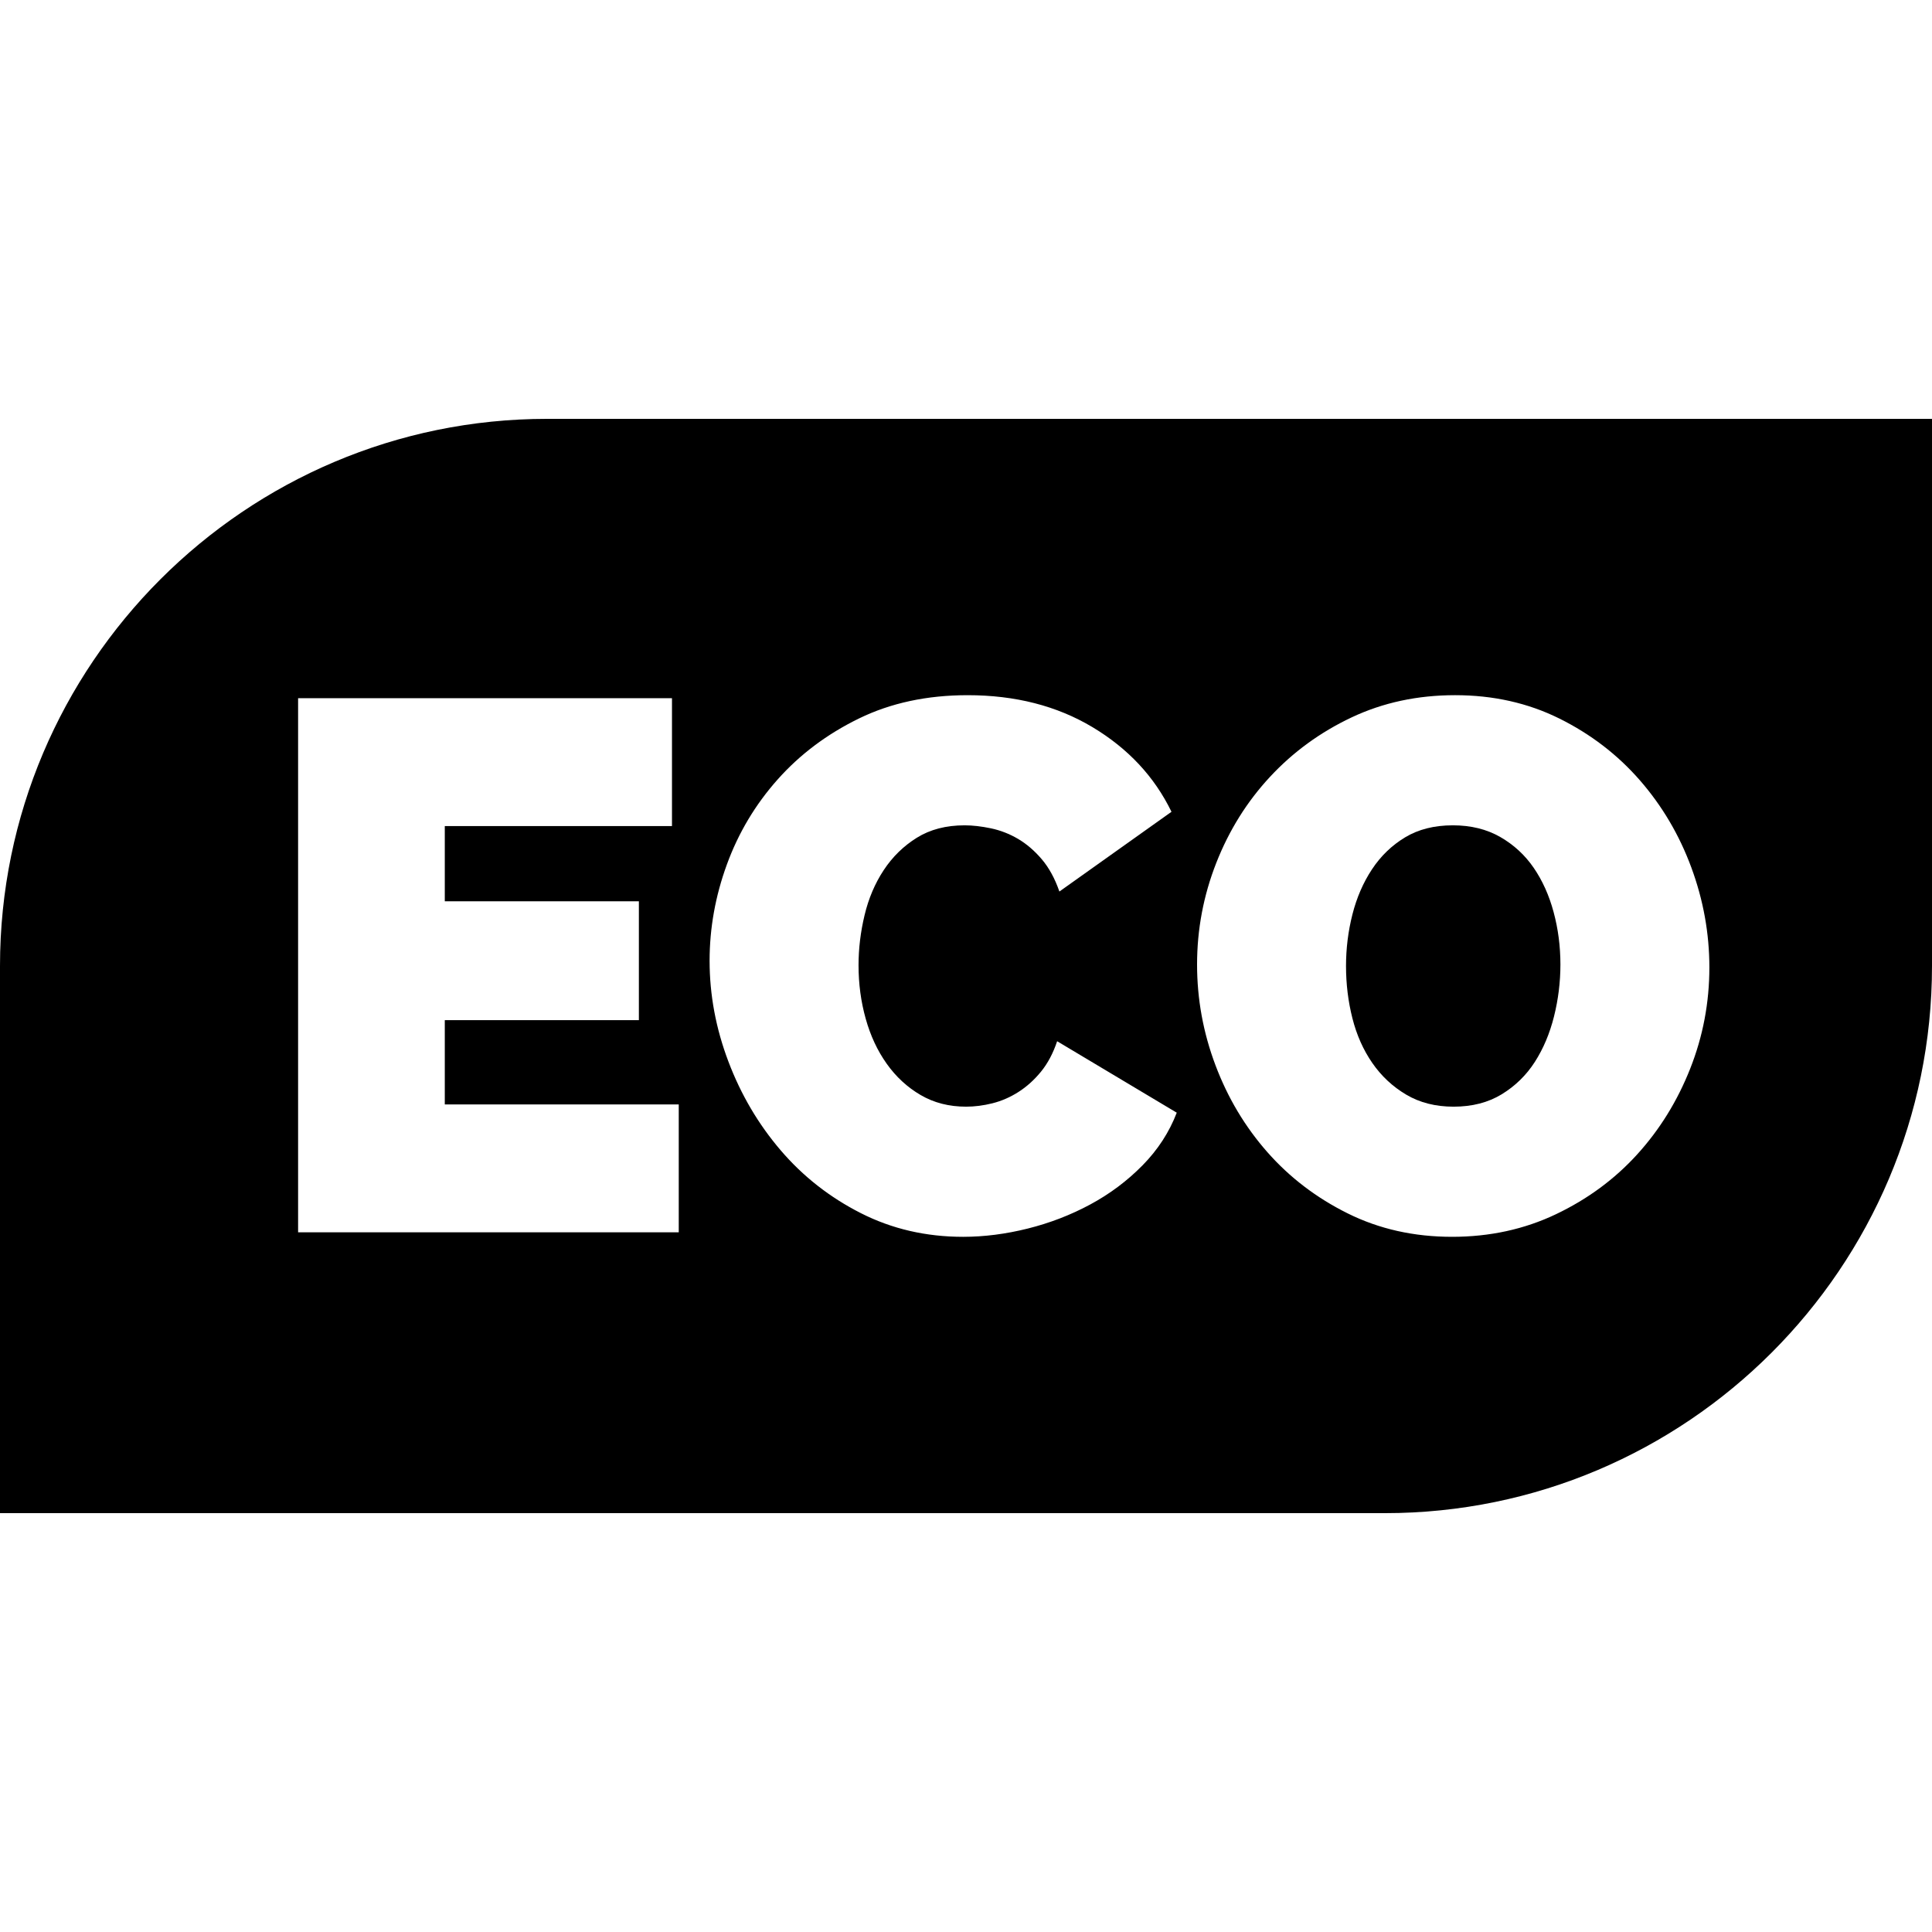
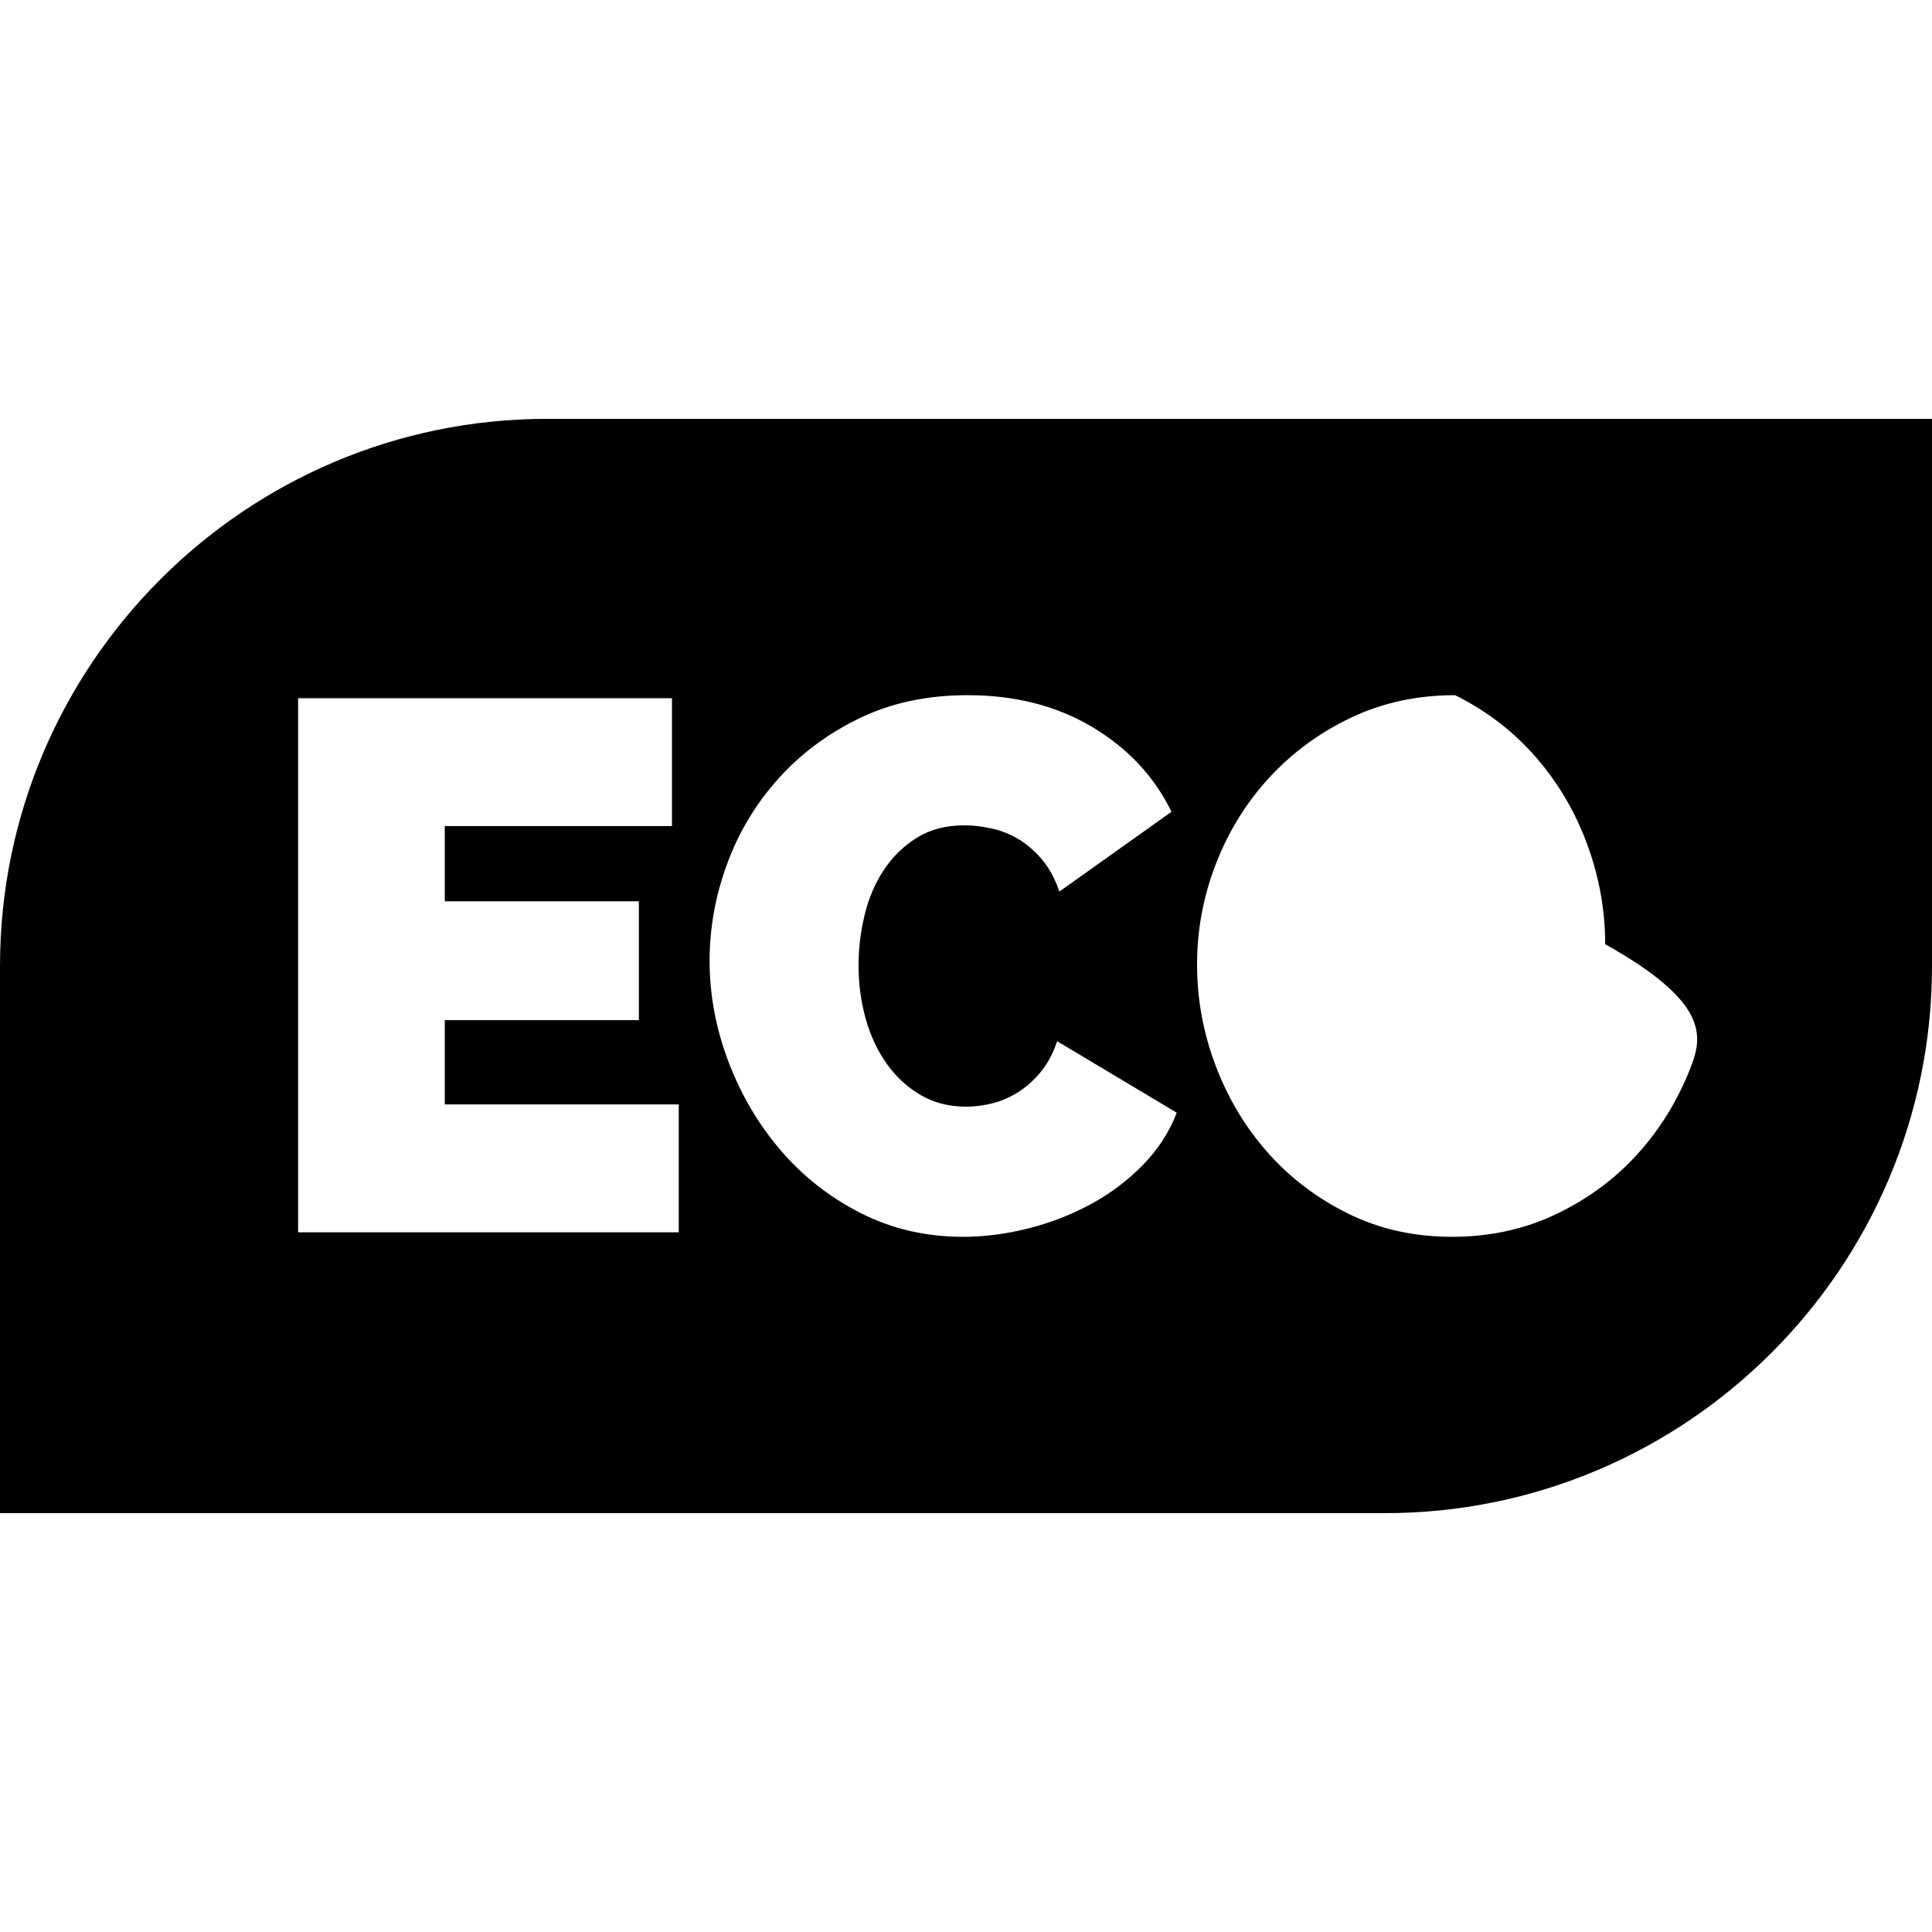
<svg xmlns="http://www.w3.org/2000/svg" id="Capa_1" x="0px" y="0px" viewBox="0 0 512 512" style="enable-background:new 0 0 512 512;" xml:space="preserve">
  <g>
    <g>
-       <path d="M411.731,241.746c-1.194-4.452-2.958-8.374-5.281-11.763c-2.327-3.389-5.283-6.111-8.872-8.173 c-3.589-2.06-7.775-3.091-12.56-3.091c-4.919,0-9.14,1.066-12.66,3.19c-3.523,2.128-6.448,4.953-8.772,8.473 c-2.327,3.523-4.056,7.51-5.183,11.962c-1.131,4.455-1.694,9.005-1.694,13.656c0,4.784,0.564,9.404,1.694,13.855 c1.128,4.454,2.891,8.407,5.283,11.862c2.392,3.458,5.383,6.249,8.971,8.374c3.588,2.127,7.775,3.189,12.559,3.189 c4.916,0,9.171-1.096,12.759-3.289c3.589-2.193,6.51-5.049,8.772-8.572c2.258-3.52,3.953-7.541,5.084-12.062 c1.128-4.517,1.695-9.102,1.695-13.756C413.526,250.817,412.928,246.201,411.731,241.746z" />
-     </g>
+       </g>
  </g>
  <g>
    <g>
-       <path d="M145,111C65.047,111,0,176.047,0,256v145h367c79.953,0,145-65.047,145-145V111H145z M179.876,326.573H79V185.028h99.082 v33.891h-60.207v19.936h51.435v31.499h-51.435v22.329h62.001V326.573z M302.781,308.831c-4.056,4.12-8.672,7.575-13.855,10.366 c-5.184,2.792-10.7,4.919-16.547,6.38c-5.85,1.461-11.563,2.193-17.145,2.193c-9.837,0-18.873-2.094-27.113-6.28 c-8.243-4.187-15.32-9.734-21.232-16.647c-5.915-6.909-10.535-14.752-13.855-23.525c-3.324-8.772-4.984-17.674-4.984-26.714 c0-8.637,1.526-17.145,4.585-25.518c3.056-8.374,7.541-15.881,13.457-22.528c5.912-6.644,13.089-12.027,21.531-16.147 c8.438-4.119,18.042-6.18,28.807-6.18c12.625,0,23.656,2.825,33.094,8.473c9.435,5.651,16.413,13.127,20.933,22.428 l-29.705,21.132c-1.196-3.455-2.76-6.312-4.685-8.573c-1.928-2.258-4.022-4.052-6.28-5.382c-2.261-1.328-4.654-2.259-7.177-2.792 c-2.527-0.53-4.854-0.797-6.978-0.797c-4.919,0-9.14,1.097-12.66,3.289c-3.523,2.193-6.448,5.053-8.772,8.573 c-2.327,3.523-4.022,7.51-5.084,11.962c-1.066,4.454-1.595,8.871-1.595,13.257c0,4.919,0.629,9.638,1.894,14.155 c1.262,4.52,3.121,8.507,5.582,11.962c2.458,3.458,5.448,6.215,8.971,8.273c3.52,2.062,7.541,3.09,12.061,3.09 c2.258,0,4.585-0.299,6.978-0.897c2.392-0.599,4.685-1.595,6.878-2.99c2.193-1.396,4.187-3.19,5.981-5.383 s3.221-4.884,4.286-8.074l31.699,18.939C309.859,300.059,306.834,304.712,302.781,308.831z M447.917,283.212 c-3.39,8.572-8.074,16.148-14.055,22.727c-5.981,6.579-13.158,11.862-21.531,15.849c-8.373,3.987-17.544,5.981-27.512,5.981 c-10.102,0-19.307-2.059-27.611-6.18c-8.308-4.118-15.419-9.535-21.332-16.248c-5.915-6.71-10.501-14.385-13.756-23.027 c-3.258-8.637-4.884-17.543-4.884-26.714c0-9.301,1.694-18.272,5.084-26.914c3.389-8.637,8.139-16.248,14.254-22.826 c6.112-6.58,13.323-11.828,21.631-15.75c8.304-3.918,17.444-5.881,27.412-5.881c10.099,0,19.303,2.062,27.611,6.18 c8.305,4.121,15.416,9.569,21.332,16.347c5.913,6.778,10.466,14.488,13.656,23.126c3.19,8.641,4.785,17.478,4.785,26.515 C453,265.703,451.306,274.64,447.917,283.212z" />
+       <path d="M145,111C65.047,111,0,176.047,0,256v145h367c79.953,0,145-65.047,145-145V111H145z M179.876,326.573H79V185.028h99.082 v33.891h-60.207v19.936h51.435v31.499h-51.435v22.329h62.001V326.573z M302.781,308.831c-4.056,4.12-8.672,7.575-13.855,10.366 c-5.184,2.792-10.7,4.919-16.547,6.38c-5.85,1.461-11.563,2.193-17.145,2.193c-9.837,0-18.873-2.094-27.113-6.28 c-8.243-4.187-15.32-9.734-21.232-16.647c-5.915-6.909-10.535-14.752-13.855-23.525c-3.324-8.772-4.984-17.674-4.984-26.714 c0-8.637,1.526-17.145,4.585-25.518c3.056-8.374,7.541-15.881,13.457-22.528c5.912-6.644,13.089-12.027,21.531-16.147 c8.438-4.119,18.042-6.18,28.807-6.18c12.625,0,23.656,2.825,33.094,8.473c9.435,5.651,16.413,13.127,20.933,22.428 l-29.705,21.132c-1.196-3.455-2.76-6.312-4.685-8.573c-1.928-2.258-4.022-4.052-6.28-5.382c-2.261-1.328-4.654-2.259-7.177-2.792 c-2.527-0.53-4.854-0.797-6.978-0.797c-4.919,0-9.14,1.097-12.66,3.289c-3.523,2.193-6.448,5.053-8.772,8.573 c-2.327,3.523-4.022,7.51-5.084,11.962c-1.066,4.454-1.595,8.871-1.595,13.257c0,4.919,0.629,9.638,1.894,14.155 c1.262,4.52,3.121,8.507,5.582,11.962c2.458,3.458,5.448,6.215,8.971,8.273c3.52,2.062,7.541,3.09,12.061,3.09 c2.258,0,4.585-0.299,6.978-0.897c2.392-0.599,4.685-1.595,6.878-2.99c2.193-1.396,4.187-3.19,5.981-5.383 s3.221-4.884,4.286-8.074l31.699,18.939C309.859,300.059,306.834,304.712,302.781,308.831z M447.917,283.212 c-3.39,8.572-8.074,16.148-14.055,22.727c-5.981,6.579-13.158,11.862-21.531,15.849c-8.373,3.987-17.544,5.981-27.512,5.981 c-10.102,0-19.307-2.059-27.611-6.18c-8.308-4.118-15.419-9.535-21.332-16.248c-5.915-6.71-10.501-14.385-13.756-23.027 c-3.258-8.637-4.884-17.543-4.884-26.714c0-9.301,1.694-18.272,5.084-26.914c3.389-8.637,8.139-16.248,14.254-22.826 c6.112-6.58,13.323-11.828,21.631-15.75c8.304-3.918,17.444-5.881,27.412-5.881c8.305,4.121,15.416,9.569,21.332,16.347c5.913,6.778,10.466,14.488,13.656,23.126c3.19,8.641,4.785,17.478,4.785,26.515 C453,265.703,451.306,274.64,447.917,283.212z" />
    </g>
  </g>
  <g> </g>
  <g> </g>
  <g> </g>
  <g> </g>
  <g> </g>
  <g> </g>
  <g> </g>
  <g> </g>
  <g> </g>
  <g> </g>
  <g> </g>
  <g> </g>
  <g> </g>
  <g> </g>
  <g> </g>
</svg>